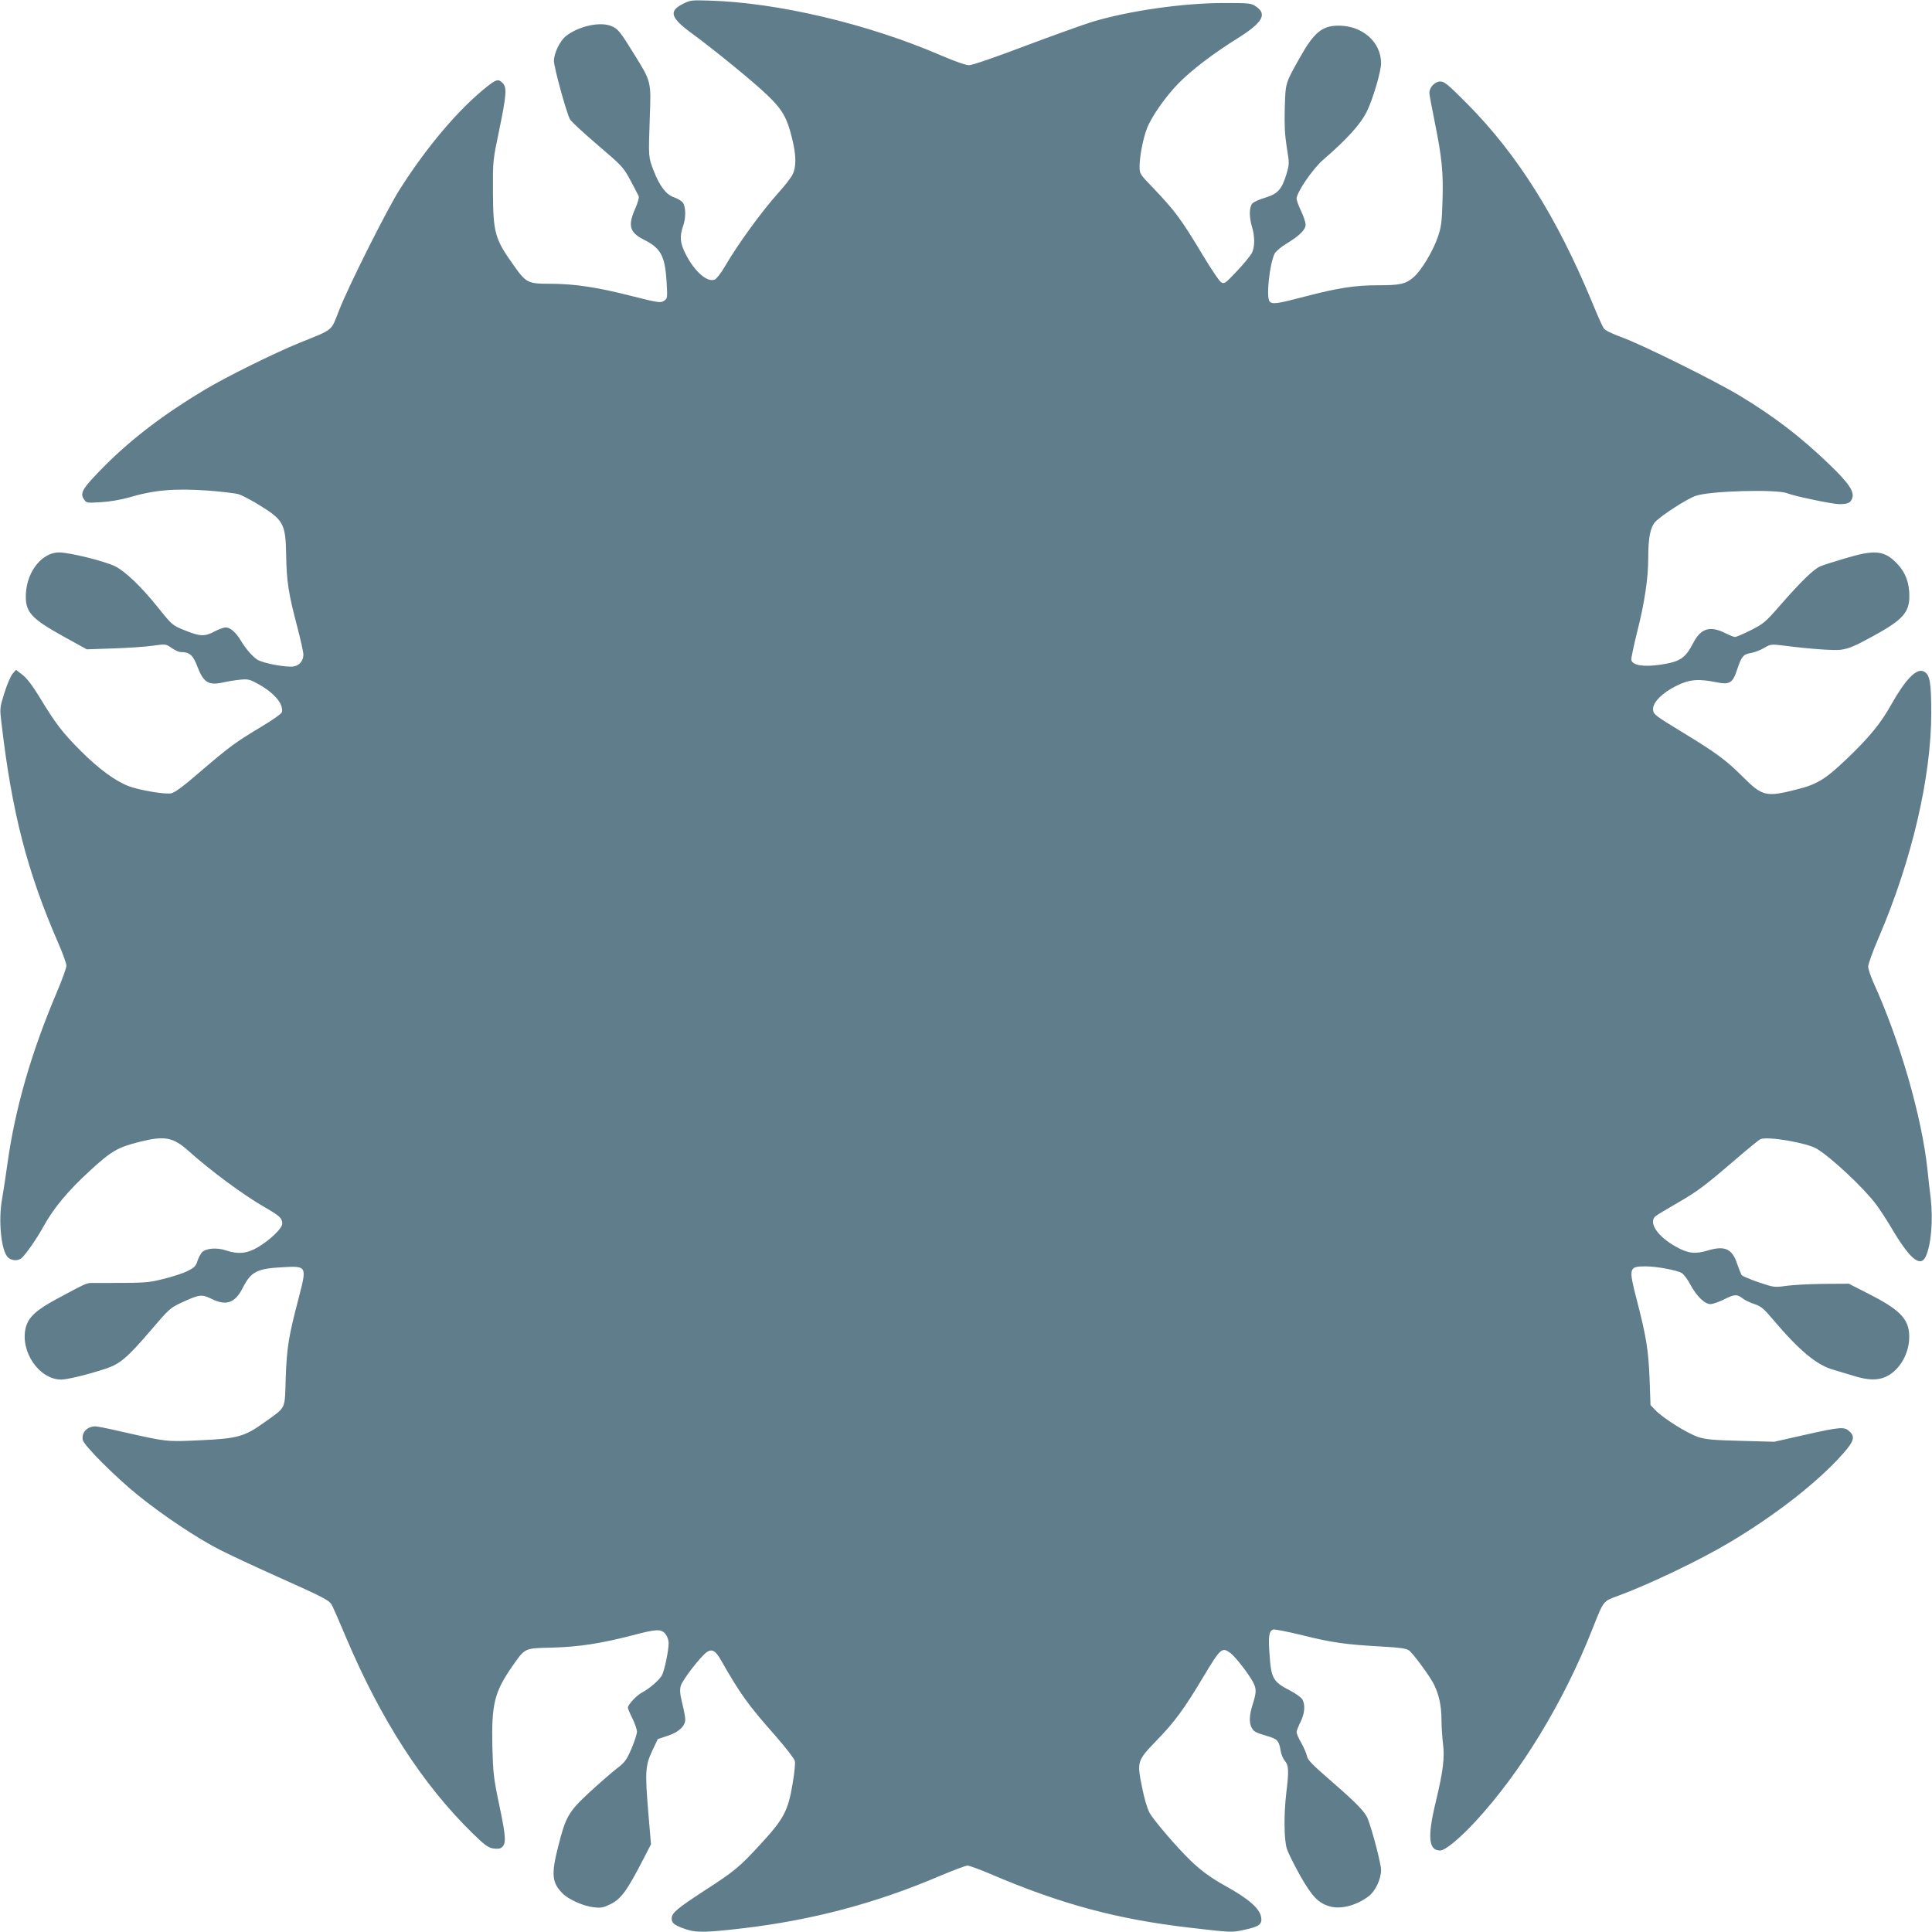
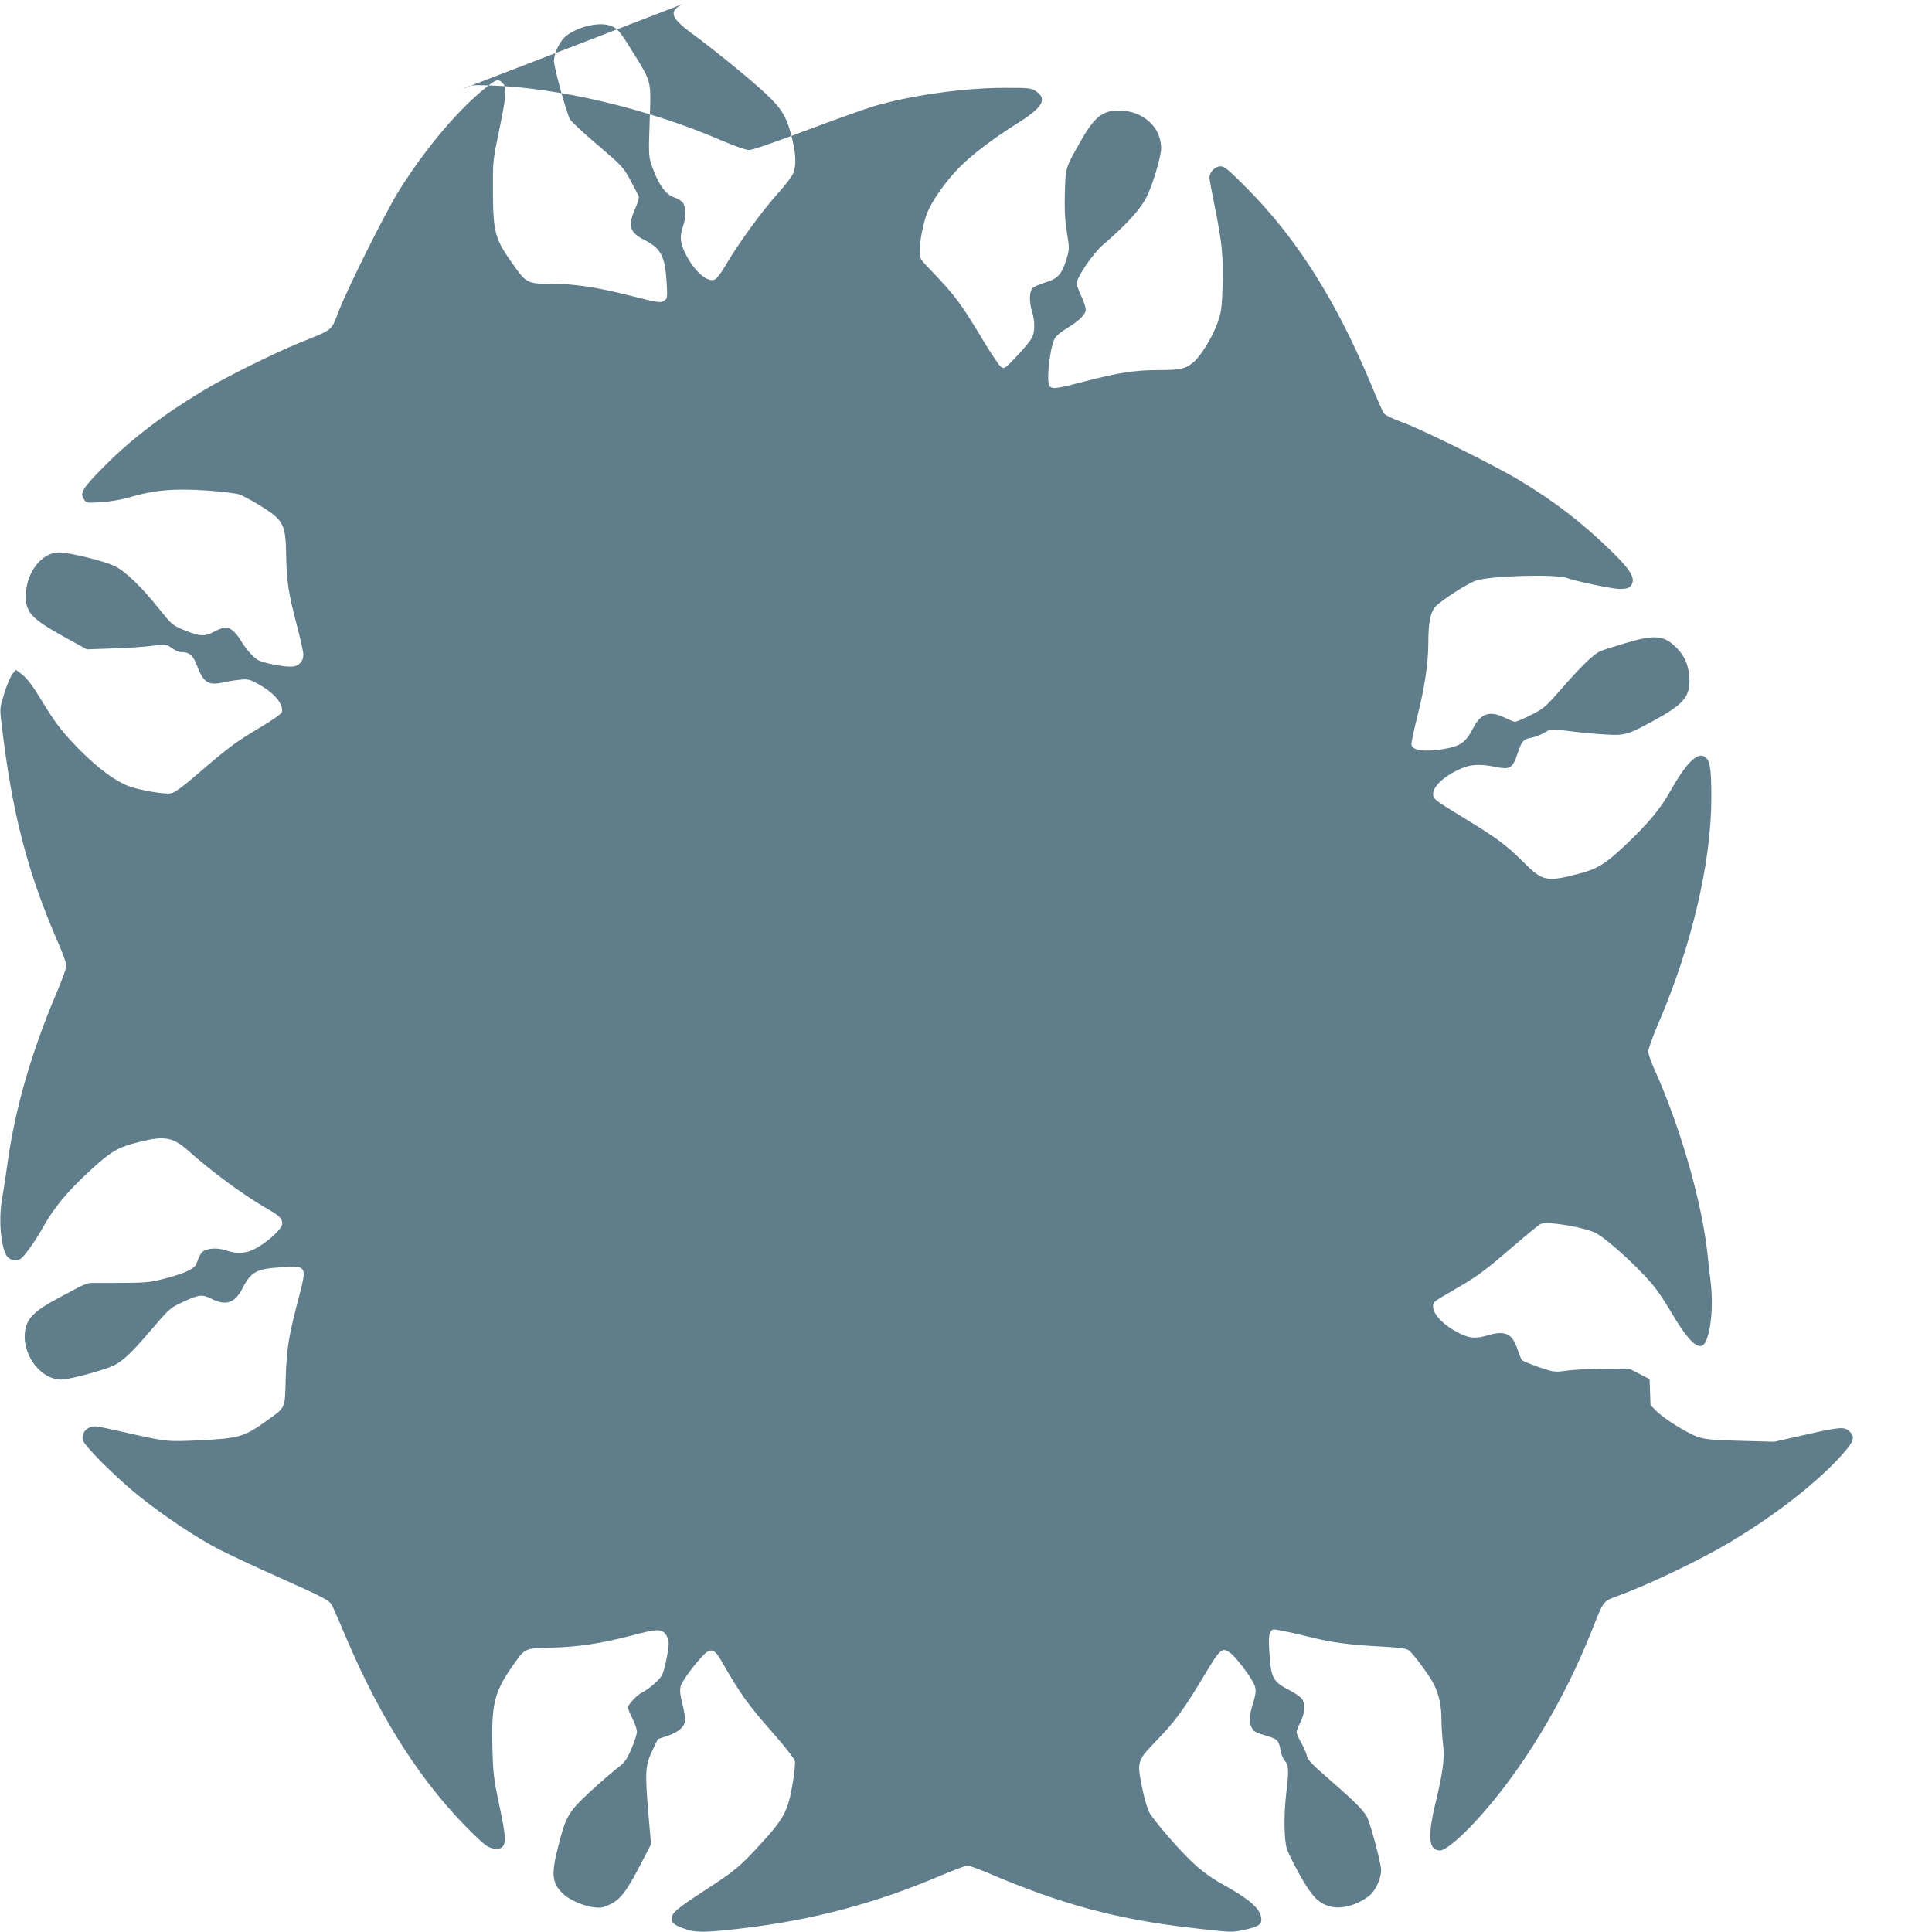
<svg xmlns="http://www.w3.org/2000/svg" version="1.0" width="1280pt" height="1280pt" viewBox="0 0 1280 1280" preserveAspectRatio="xMidYMid meet">
  <g transform="translate(0,1280) scale(0.1,-0.1)" fill="#607d8b" stroke="none">
-     <path d="M4522 12773 c-92 -47 -79 -90 56 -190 148 -108 413 -324 502 -410 103 -97 135 -153 169 -295 27 -110 27 -187 1 -236 -10 -20 -51 -73 -91 -117 -117 -131 -272 -345 -358 -493 -23 -40 -53 -78 -65 -84 -48 -21 -131 49 -190 162 -40 76 -45 122 -21 190 21 58 19 132 -2 159 -10 11 -36 27 -58 34 -52 18 -94 73 -134 175 -36 93 -35 89 -26 352 9 242 10 238 -103 420 -92 149 -108 170 -151 187 -74 31 -214 1 -299 -64 -41 -31 -82 -114 -82 -167 0 -41 82 -341 106 -386 7 -14 89 -90 183 -170 165 -141 171 -148 218 -235 26 -49 51 -97 55 -106 3 -9 -7 -44 -23 -80 -51 -114 -38 -159 57 -207 112 -56 139 -107 150 -273 7 -116 6 -117 -17 -132 -22 -15 -37 -13 -219 33 -228 58 -376 80 -538 80 -145 0 -157 6 -240 124 -123 172 -135 214 -136 486 -1 204 -1 206 42 411 48 233 51 280 22 309 -28 28 -41 25 -101 -22 -188 -148 -403 -402 -582 -685 -87 -138 -339 -641 -401 -800 -55 -140 -31 -121 -261 -214 -167 -68 -489 -227 -630 -312 -266 -159 -482 -323 -661 -503 -146 -147 -166 -179 -139 -220 17 -27 18 -27 114 -21 57 3 130 16 181 30 173 51 299 62 526 47 93 -7 186 -18 207 -25 21 -7 74 -35 118 -61 179 -109 191 -129 195 -344 3 -173 15 -252 74 -475 22 -84 40 -166 40 -182 0 -40 -25 -71 -63 -78 -45 -9 -202 20 -241 44 -33 21 -77 71 -113 131 -31 51 -68 83 -97 83 -14 0 -48 -12 -75 -27 -65 -34 -95 -33 -192 6 -86 34 -87 35 -178 148 -116 145 -223 247 -292 280 -76 35 -300 90 -368 90 -110 0 -209 -121 -219 -266 -8 -128 28 -169 258 -296 l145 -80 175 6 c96 3 214 11 262 18 86 12 87 12 125 -15 22 -15 48 -27 60 -27 58 0 81 -19 109 -92 42 -111 75 -131 174 -109 30 7 81 15 112 18 52 5 63 2 121 -30 105 -59 165 -130 155 -184 -2 -11 -58 -51 -145 -103 -165 -99 -203 -127 -405 -300 -105 -91 -160 -131 -184 -136 -42 -8 -207 20 -280 47 -88 33 -199 114 -318 233 -123 123 -167 181 -272 354 -49 80 -85 128 -115 151 l-43 33 -23 -26 c-12 -15 -37 -72 -54 -127 -31 -100 -31 -101 -19 -202 69 -590 170 -982 376 -1455 30 -68 54 -136 54 -150 0 -15 -29 -95 -64 -177 -169 -398 -276 -770 -326 -1130 -11 -82 -28 -189 -36 -237 -26 -142 -7 -339 37 -387 22 -23 65 -27 90 -8 26 21 101 127 148 213 68 122 160 233 304 365 144 133 187 158 332 194 167 42 222 31 325 -61 147 -132 364 -292 505 -373 98 -56 115 -72 115 -108 0 -31 -78 -106 -161 -156 -73 -43 -132 -48 -213 -21 -58 20 -131 14 -157 -12 -10 -11 -24 -37 -31 -59 -11 -34 -21 -44 -68 -67 -30 -15 -102 -38 -160 -52 -107 -26 -102 -26 -475 -26 -32 -1 -40 -4 -220 -101 -146 -78 -197 -125 -215 -197 -37 -157 89 -341 235 -342 40 0 174 32 295 72 92 30 141 70 292 246 129 151 135 157 213 193 114 53 133 55 194 25 98 -50 159 -30 210 73 54 105 92 126 258 135 167 10 167 9 113 -199 -68 -259 -80 -333 -87 -535 -7 -214 6 -188 -142 -294 -131 -94 -177 -107 -423 -118 -228 -11 -220 -11 -518 56 -85 20 -165 36 -177 36 -55 0 -93 -39 -85 -89 6 -36 215 -245 367 -368 166 -134 392 -285 542 -361 65 -33 231 -111 368 -172 343 -154 358 -162 378 -202 9 -18 50 -113 91 -210 231 -544 506 -971 838 -1295 74 -73 101 -93 132 -99 23 -4 46 -3 55 3 36 23 35 63 -9 274 -40 188 -43 219 -48 396 -6 279 13 361 127 526 91 131 82 127 267 131 179 5 323 27 532 81 162 43 193 44 221 9 12 -15 21 -41 21 -59 0 -50 -27 -180 -44 -213 -16 -31 -83 -90 -132 -115 -35 -18 -94 -81 -94 -100 0 -7 13 -39 30 -72 16 -33 30 -73 30 -88 0 -15 -17 -67 -37 -114 -33 -76 -44 -90 -98 -131 -33 -26 -114 -96 -179 -156 -139 -129 -158 -161 -207 -356 -48 -187 -43 -243 28 -314 39 -40 137 -84 205 -92 50 -6 65 -3 112 20 71 35 111 90 221 304 l48 93 -18 212 c-22 266 -20 311 27 409 l36 76 66 22 c73 24 116 64 116 108 0 15 -9 63 -20 107 -15 61 -17 88 -10 115 10 38 127 190 171 223 35 25 59 12 95 -51 129 -226 178 -295 363 -504 66 -76 124 -150 127 -165 4 -14 -3 -83 -15 -152 -30 -179 -58 -232 -214 -401 -137 -149 -169 -176 -367 -304 -184 -120 -220 -150 -220 -186 0 -33 20 -47 101 -74 65 -21 136 -19 374 9 456 54 876 165 1296 344 92 39 177 71 189 71 11 0 78 -24 148 -54 470 -201 840 -301 1321 -357 283 -33 282 -33 367 -14 98 21 118 37 109 85 -11 58 -83 120 -236 205 -96 53 -163 102 -234 171 -89 86 -243 266 -269 314 -15 27 -36 98 -50 171 -34 167 -32 174 93 304 123 126 186 212 315 428 112 187 122 196 177 156 32 -23 124 -141 152 -196 22 -42 21 -67 -3 -143 -23 -71 -25 -121 -9 -153 16 -30 23 -34 102 -58 72 -21 80 -30 92 -100 3 -21 15 -50 28 -65 25 -33 27 -63 9 -213 -17 -143 -15 -306 3 -367 8 -27 48 -107 88 -179 80 -141 122 -185 200 -206 73 -20 176 8 255 68 44 33 82 114 82 174 0 39 -56 256 -88 339 -17 45 -77 106 -238 246 -128 111 -160 143 -165 169 -3 17 -20 56 -37 87 -18 30 -32 63 -32 72 0 9 12 39 26 67 29 58 33 118 11 152 -9 13 -44 38 -79 56 -114 59 -126 80 -137 239 -9 122 -4 155 24 166 9 3 96 -14 194 -38 190 -48 290 -62 528 -75 110 -6 158 -12 176 -24 26 -17 135 -165 166 -224 34 -68 51 -144 51 -232 0 -47 5 -120 10 -161 12 -93 2 -181 -47 -385 -57 -235 -49 -325 28 -325 34 0 127 77 233 191 301 325 586 793 776 1276 77 193 68 183 175 222 203 75 537 235 727 348 308 182 596 407 761 595 69 79 78 108 43 142 -35 35 -57 34 -297 -20 l-204 -46 -222 6 c-189 5 -231 9 -284 26 -72 25 -228 122 -279 175 l-35 36 -6 172 c-8 196 -22 281 -85 525 -55 213 -53 222 59 222 73 0 211 -26 240 -45 14 -9 39 -43 56 -76 42 -77 95 -129 133 -129 16 0 55 14 88 30 71 36 88 37 125 8 15 -12 51 -29 79 -38 44 -15 61 -29 125 -105 174 -205 288 -300 401 -331 30 -9 90 -27 133 -40 90 -28 152 -30 205 -8 85 35 151 135 160 241 10 133 -44 197 -262 308 l-137 70 -167 -1 c-92 -1 -203 -7 -247 -13 -79 -11 -81 -11 -185 24 -57 20 -108 41 -112 48 -4 7 -17 40 -29 74 -33 100 -82 122 -195 88 -83 -25 -130 -20 -210 25 -122 67 -185 161 -136 202 9 8 70 45 135 82 142 82 187 115 388 288 86 74 164 138 173 141 51 20 308 -25 373 -64 95 -57 313 -261 393 -369 23 -30 67 -98 98 -150 124 -211 195 -271 231 -194 36 81 49 240 32 390 -6 43 -15 126 -21 184 -37 351 -184 860 -360 1245 -17 39 -32 84 -33 100 0 17 31 104 71 196 218 508 347 1061 347 1484 0 208 -9 258 -51 277 -47 22 -120 -53 -214 -220 -70 -125 -145 -217 -297 -362 -140 -133 -193 -166 -328 -200 -203 -52 -228 -46 -354 79 -117 117 -177 161 -415 306 -169 103 -181 112 -184 142 -5 47 60 113 156 160 84 42 145 47 263 23 89 -18 109 -6 139 87 28 84 40 99 92 107 22 4 61 18 85 33 45 26 46 26 137 15 160 -21 330 -33 371 -27 57 9 87 21 210 88 200 109 245 158 245 268 0 86 -25 154 -76 209 -87 94 -148 101 -349 41 -71 -21 -146 -45 -165 -53 -44 -19 -124 -96 -264 -256 -100 -115 -113 -125 -196 -167 -49 -25 -97 -45 -105 -45 -9 0 -38 12 -66 26 -100 50 -161 31 -211 -66 -53 -102 -86 -124 -219 -144 -111 -16 -184 -4 -191 32 -2 10 16 94 39 187 49 193 73 354 73 488 0 135 14 204 47 240 42 44 211 153 268 172 95 33 534 45 606 17 50 -20 301 -72 344 -72 57 0 75 8 86 38 17 43 -22 101 -150 224 -188 182 -370 321 -596 457 -164 99 -645 337 -779 386 -67 24 -113 47 -121 60 -8 11 -44 92 -80 180 -232 558 -492 971 -820 1303 -131 132 -155 152 -182 152 -36 0 -73 -38 -73 -75 0 -12 16 -98 35 -191 48 -238 58 -333 52 -525 -4 -143 -9 -176 -31 -239 -32 -94 -110 -223 -160 -266 -53 -46 -89 -54 -236 -54 -153 0 -264 -17 -486 -75 -182 -48 -213 -52 -232 -33 -25 25 -1 251 33 318 8 15 42 44 77 65 87 53 128 93 128 126 0 15 -13 56 -30 91 -16 34 -30 71 -30 81 0 42 108 200 177 259 155 134 245 232 288 318 40 80 95 266 95 322 -1 140 -123 248 -281 248 -110 0 -164 -45 -259 -215 -95 -169 -93 -162 -98 -330 -3 -114 0 -176 13 -260 18 -110 18 -111 -3 -182 -30 -98 -57 -128 -141 -153 -37 -11 -75 -28 -84 -38 -21 -23 -22 -90 -2 -156 19 -63 19 -129 0 -170 -9 -18 -53 -73 -99 -121 -81 -86 -85 -88 -107 -74 -12 8 -65 87 -118 175 -149 248 -185 295 -333 451 -87 90 -88 92 -88 141 0 65 23 183 48 249 30 79 123 212 210 301 89 90 226 195 396 301 161 102 193 157 117 208 -32 22 -43 23 -212 23 -271 0 -627 -51 -874 -125 -60 -19 -261 -91 -445 -160 -197 -75 -349 -127 -370 -127 -21 0 -95 26 -186 65 -481 208 -1081 350 -1534 363 -119 4 -127 3 -178 -23z" />
+     <path d="M4522 12773 c-92 -47 -79 -90 56 -190 148 -108 413 -324 502 -410 103 -97 135 -153 169 -295 27 -110 27 -187 1 -236 -10 -20 -51 -73 -91 -117 -117 -131 -272 -345 -358 -493 -23 -40 -53 -78 -65 -84 -48 -21 -131 49 -190 162 -40 76 -45 122 -21 190 21 58 19 132 -2 159 -10 11 -36 27 -58 34 -52 18 -94 73 -134 175 -36 93 -35 89 -26 352 9 242 10 238 -103 420 -92 149 -108 170 -151 187 -74 31 -214 1 -299 -64 -41 -31 -82 -114 -82 -167 0 -41 82 -341 106 -386 7 -14 89 -90 183 -170 165 -141 171 -148 218 -235 26 -49 51 -97 55 -106 3 -9 -7 -44 -23 -80 -51 -114 -38 -159 57 -207 112 -56 139 -107 150 -273 7 -116 6 -117 -17 -132 -22 -15 -37 -13 -219 33 -228 58 -376 80 -538 80 -145 0 -157 6 -240 124 -123 172 -135 214 -136 486 -1 204 -1 206 42 411 48 233 51 280 22 309 -28 28 -41 25 -101 -22 -188 -148 -403 -402 -582 -685 -87 -138 -339 -641 -401 -800 -55 -140 -31 -121 -261 -214 -167 -68 -489 -227 -630 -312 -266 -159 -482 -323 -661 -503 -146 -147 -166 -179 -139 -220 17 -27 18 -27 114 -21 57 3 130 16 181 30 173 51 299 62 526 47 93 -7 186 -18 207 -25 21 -7 74 -35 118 -61 179 -109 191 -129 195 -344 3 -173 15 -252 74 -475 22 -84 40 -166 40 -182 0 -40 -25 -71 -63 -78 -45 -9 -202 20 -241 44 -33 21 -77 71 -113 131 -31 51 -68 83 -97 83 -14 0 -48 -12 -75 -27 -65 -34 -95 -33 -192 6 -86 34 -87 35 -178 148 -116 145 -223 247 -292 280 -76 35 -300 90 -368 90 -110 0 -209 -121 -219 -266 -8 -128 28 -169 258 -296 l145 -80 175 6 c96 3 214 11 262 18 86 12 87 12 125 -15 22 -15 48 -27 60 -27 58 0 81 -19 109 -92 42 -111 75 -131 174 -109 30 7 81 15 112 18 52 5 63 2 121 -30 105 -59 165 -130 155 -184 -2 -11 -58 -51 -145 -103 -165 -99 -203 -127 -405 -300 -105 -91 -160 -131 -184 -136 -42 -8 -207 20 -280 47 -88 33 -199 114 -318 233 -123 123 -167 181 -272 354 -49 80 -85 128 -115 151 l-43 33 -23 -26 c-12 -15 -37 -72 -54 -127 -31 -100 -31 -101 -19 -202 69 -590 170 -982 376 -1455 30 -68 54 -136 54 -150 0 -15 -29 -95 -64 -177 -169 -398 -276 -770 -326 -1130 -11 -82 -28 -189 -36 -237 -26 -142 -7 -339 37 -387 22 -23 65 -27 90 -8 26 21 101 127 148 213 68 122 160 233 304 365 144 133 187 158 332 194 167 42 222 31 325 -61 147 -132 364 -292 505 -373 98 -56 115 -72 115 -108 0 -31 -78 -106 -161 -156 -73 -43 -132 -48 -213 -21 -58 20 -131 14 -157 -12 -10 -11 -24 -37 -31 -59 -11 -34 -21 -44 -68 -67 -30 -15 -102 -38 -160 -52 -107 -26 -102 -26 -475 -26 -32 -1 -40 -4 -220 -101 -146 -78 -197 -125 -215 -197 -37 -157 89 -341 235 -342 40 0 174 32 295 72 92 30 141 70 292 246 129 151 135 157 213 193 114 53 133 55 194 25 98 -50 159 -30 210 73 54 105 92 126 258 135 167 10 167 9 113 -199 -68 -259 -80 -333 -87 -535 -7 -214 6 -188 -142 -294 -131 -94 -177 -107 -423 -118 -228 -11 -220 -11 -518 56 -85 20 -165 36 -177 36 -55 0 -93 -39 -85 -89 6 -36 215 -245 367 -368 166 -134 392 -285 542 -361 65 -33 231 -111 368 -172 343 -154 358 -162 378 -202 9 -18 50 -113 91 -210 231 -544 506 -971 838 -1295 74 -73 101 -93 132 -99 23 -4 46 -3 55 3 36 23 35 63 -9 274 -40 188 -43 219 -48 396 -6 279 13 361 127 526 91 131 82 127 267 131 179 5 323 27 532 81 162 43 193 44 221 9 12 -15 21 -41 21 -59 0 -50 -27 -180 -44 -213 -16 -31 -83 -90 -132 -115 -35 -18 -94 -81 -94 -100 0 -7 13 -39 30 -72 16 -33 30 -73 30 -88 0 -15 -17 -67 -37 -114 -33 -76 -44 -90 -98 -131 -33 -26 -114 -96 -179 -156 -139 -129 -158 -161 -207 -356 -48 -187 -43 -243 28 -314 39 -40 137 -84 205 -92 50 -6 65 -3 112 20 71 35 111 90 221 304 l48 93 -18 212 c-22 266 -20 311 27 409 l36 76 66 22 c73 24 116 64 116 108 0 15 -9 63 -20 107 -15 61 -17 88 -10 115 10 38 127 190 171 223 35 25 59 12 95 -51 129 -226 178 -295 363 -504 66 -76 124 -150 127 -165 4 -14 -3 -83 -15 -152 -30 -179 -58 -232 -214 -401 -137 -149 -169 -176 -367 -304 -184 -120 -220 -150 -220 -186 0 -33 20 -47 101 -74 65 -21 136 -19 374 9 456 54 876 165 1296 344 92 39 177 71 189 71 11 0 78 -24 148 -54 470 -201 840 -301 1321 -357 283 -33 282 -33 367 -14 98 21 118 37 109 85 -11 58 -83 120 -236 205 -96 53 -163 102 -234 171 -89 86 -243 266 -269 314 -15 27 -36 98 -50 171 -34 167 -32 174 93 304 123 126 186 212 315 428 112 187 122 196 177 156 32 -23 124 -141 152 -196 22 -42 21 -67 -3 -143 -23 -71 -25 -121 -9 -153 16 -30 23 -34 102 -58 72 -21 80 -30 92 -100 3 -21 15 -50 28 -65 25 -33 27 -63 9 -213 -17 -143 -15 -306 3 -367 8 -27 48 -107 88 -179 80 -141 122 -185 200 -206 73 -20 176 8 255 68 44 33 82 114 82 174 0 39 -56 256 -88 339 -17 45 -77 106 -238 246 -128 111 -160 143 -165 169 -3 17 -20 56 -37 87 -18 30 -32 63 -32 72 0 9 12 39 26 67 29 58 33 118 11 152 -9 13 -44 38 -79 56 -114 59 -126 80 -137 239 -9 122 -4 155 24 166 9 3 96 -14 194 -38 190 -48 290 -62 528 -75 110 -6 158 -12 176 -24 26 -17 135 -165 166 -224 34 -68 51 -144 51 -232 0 -47 5 -120 10 -161 12 -93 2 -181 -47 -385 -57 -235 -49 -325 28 -325 34 0 127 77 233 191 301 325 586 793 776 1276 77 193 68 183 175 222 203 75 537 235 727 348 308 182 596 407 761 595 69 79 78 108 43 142 -35 35 -57 34 -297 -20 l-204 -46 -222 6 c-189 5 -231 9 -284 26 -72 25 -228 122 -279 175 l-35 36 -6 172 l-137 70 -167 -1 c-92 -1 -203 -7 -247 -13 -79 -11 -81 -11 -185 24 -57 20 -108 41 -112 48 -4 7 -17 40 -29 74 -33 100 -82 122 -195 88 -83 -25 -130 -20 -210 25 -122 67 -185 161 -136 202 9 8 70 45 135 82 142 82 187 115 388 288 86 74 164 138 173 141 51 20 308 -25 373 -64 95 -57 313 -261 393 -369 23 -30 67 -98 98 -150 124 -211 195 -271 231 -194 36 81 49 240 32 390 -6 43 -15 126 -21 184 -37 351 -184 860 -360 1245 -17 39 -32 84 -33 100 0 17 31 104 71 196 218 508 347 1061 347 1484 0 208 -9 258 -51 277 -47 22 -120 -53 -214 -220 -70 -125 -145 -217 -297 -362 -140 -133 -193 -166 -328 -200 -203 -52 -228 -46 -354 79 -117 117 -177 161 -415 306 -169 103 -181 112 -184 142 -5 47 60 113 156 160 84 42 145 47 263 23 89 -18 109 -6 139 87 28 84 40 99 92 107 22 4 61 18 85 33 45 26 46 26 137 15 160 -21 330 -33 371 -27 57 9 87 21 210 88 200 109 245 158 245 268 0 86 -25 154 -76 209 -87 94 -148 101 -349 41 -71 -21 -146 -45 -165 -53 -44 -19 -124 -96 -264 -256 -100 -115 -113 -125 -196 -167 -49 -25 -97 -45 -105 -45 -9 0 -38 12 -66 26 -100 50 -161 31 -211 -66 -53 -102 -86 -124 -219 -144 -111 -16 -184 -4 -191 32 -2 10 16 94 39 187 49 193 73 354 73 488 0 135 14 204 47 240 42 44 211 153 268 172 95 33 534 45 606 17 50 -20 301 -72 344 -72 57 0 75 8 86 38 17 43 -22 101 -150 224 -188 182 -370 321 -596 457 -164 99 -645 337 -779 386 -67 24 -113 47 -121 60 -8 11 -44 92 -80 180 -232 558 -492 971 -820 1303 -131 132 -155 152 -182 152 -36 0 -73 -38 -73 -75 0 -12 16 -98 35 -191 48 -238 58 -333 52 -525 -4 -143 -9 -176 -31 -239 -32 -94 -110 -223 -160 -266 -53 -46 -89 -54 -236 -54 -153 0 -264 -17 -486 -75 -182 -48 -213 -52 -232 -33 -25 25 -1 251 33 318 8 15 42 44 77 65 87 53 128 93 128 126 0 15 -13 56 -30 91 -16 34 -30 71 -30 81 0 42 108 200 177 259 155 134 245 232 288 318 40 80 95 266 95 322 -1 140 -123 248 -281 248 -110 0 -164 -45 -259 -215 -95 -169 -93 -162 -98 -330 -3 -114 0 -176 13 -260 18 -110 18 -111 -3 -182 -30 -98 -57 -128 -141 -153 -37 -11 -75 -28 -84 -38 -21 -23 -22 -90 -2 -156 19 -63 19 -129 0 -170 -9 -18 -53 -73 -99 -121 -81 -86 -85 -88 -107 -74 -12 8 -65 87 -118 175 -149 248 -185 295 -333 451 -87 90 -88 92 -88 141 0 65 23 183 48 249 30 79 123 212 210 301 89 90 226 195 396 301 161 102 193 157 117 208 -32 22 -43 23 -212 23 -271 0 -627 -51 -874 -125 -60 -19 -261 -91 -445 -160 -197 -75 -349 -127 -370 -127 -21 0 -95 26 -186 65 -481 208 -1081 350 -1534 363 -119 4 -127 3 -178 -23z" />
  </g>
</svg>